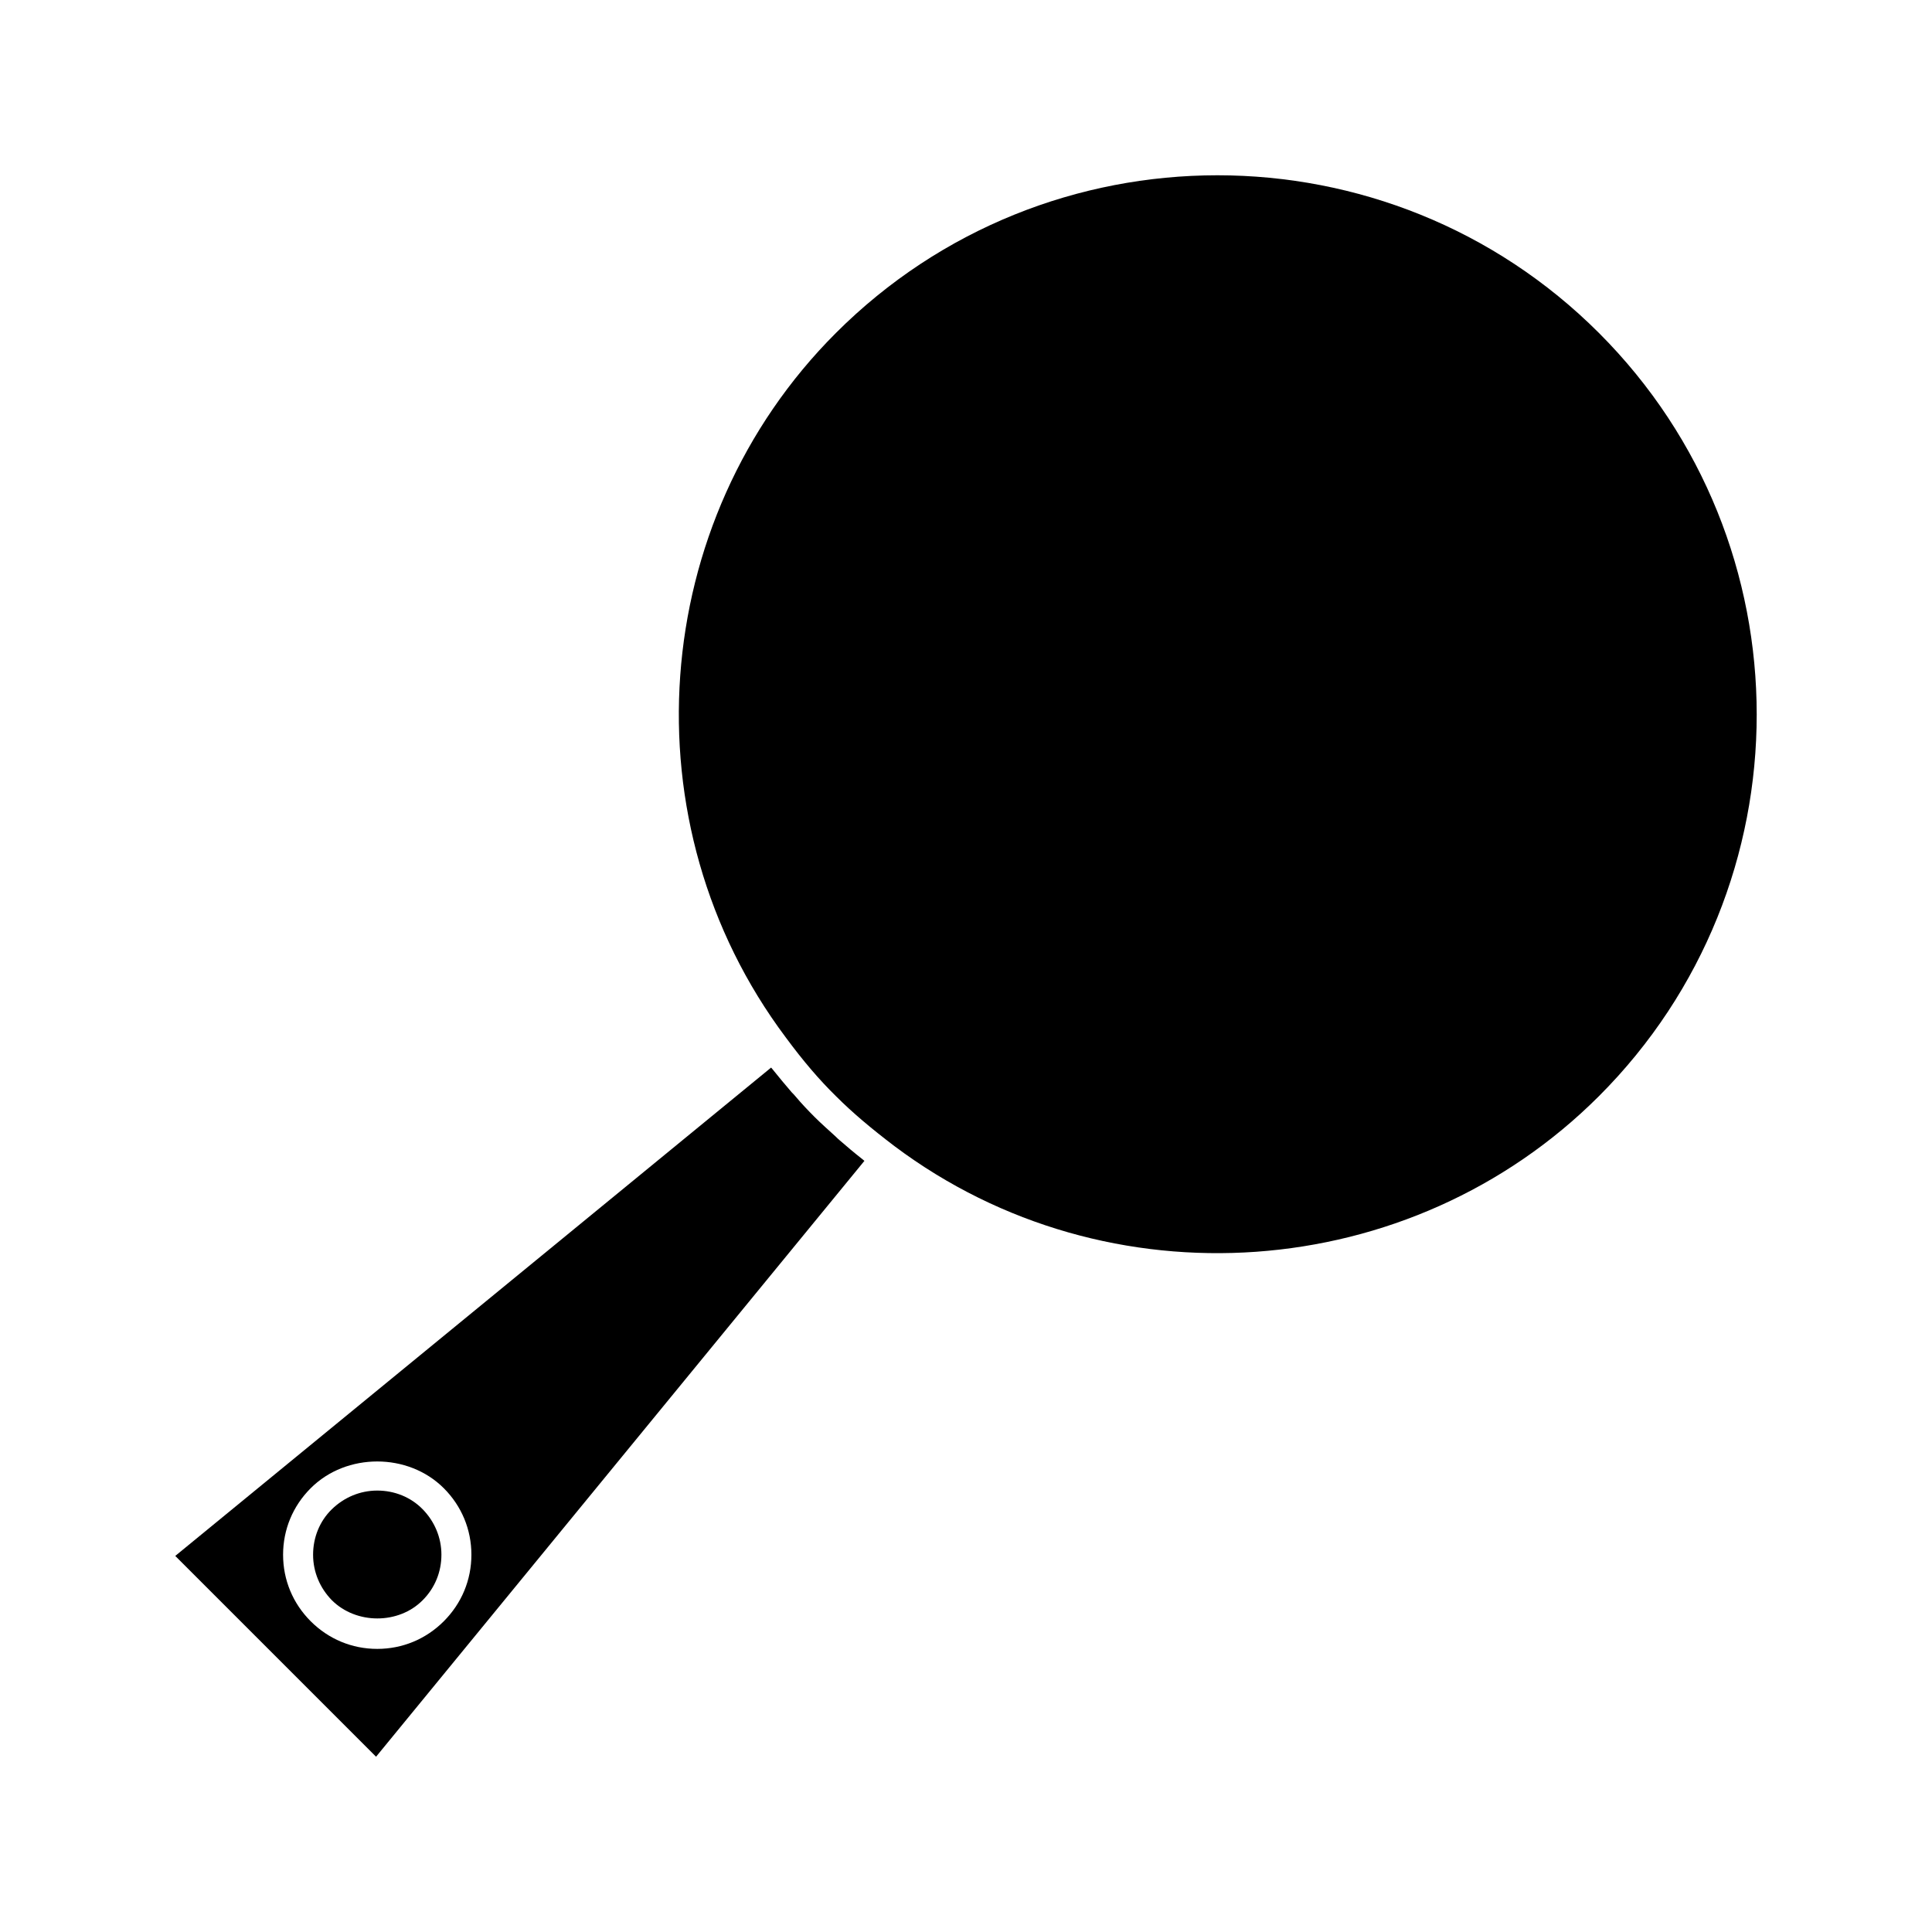
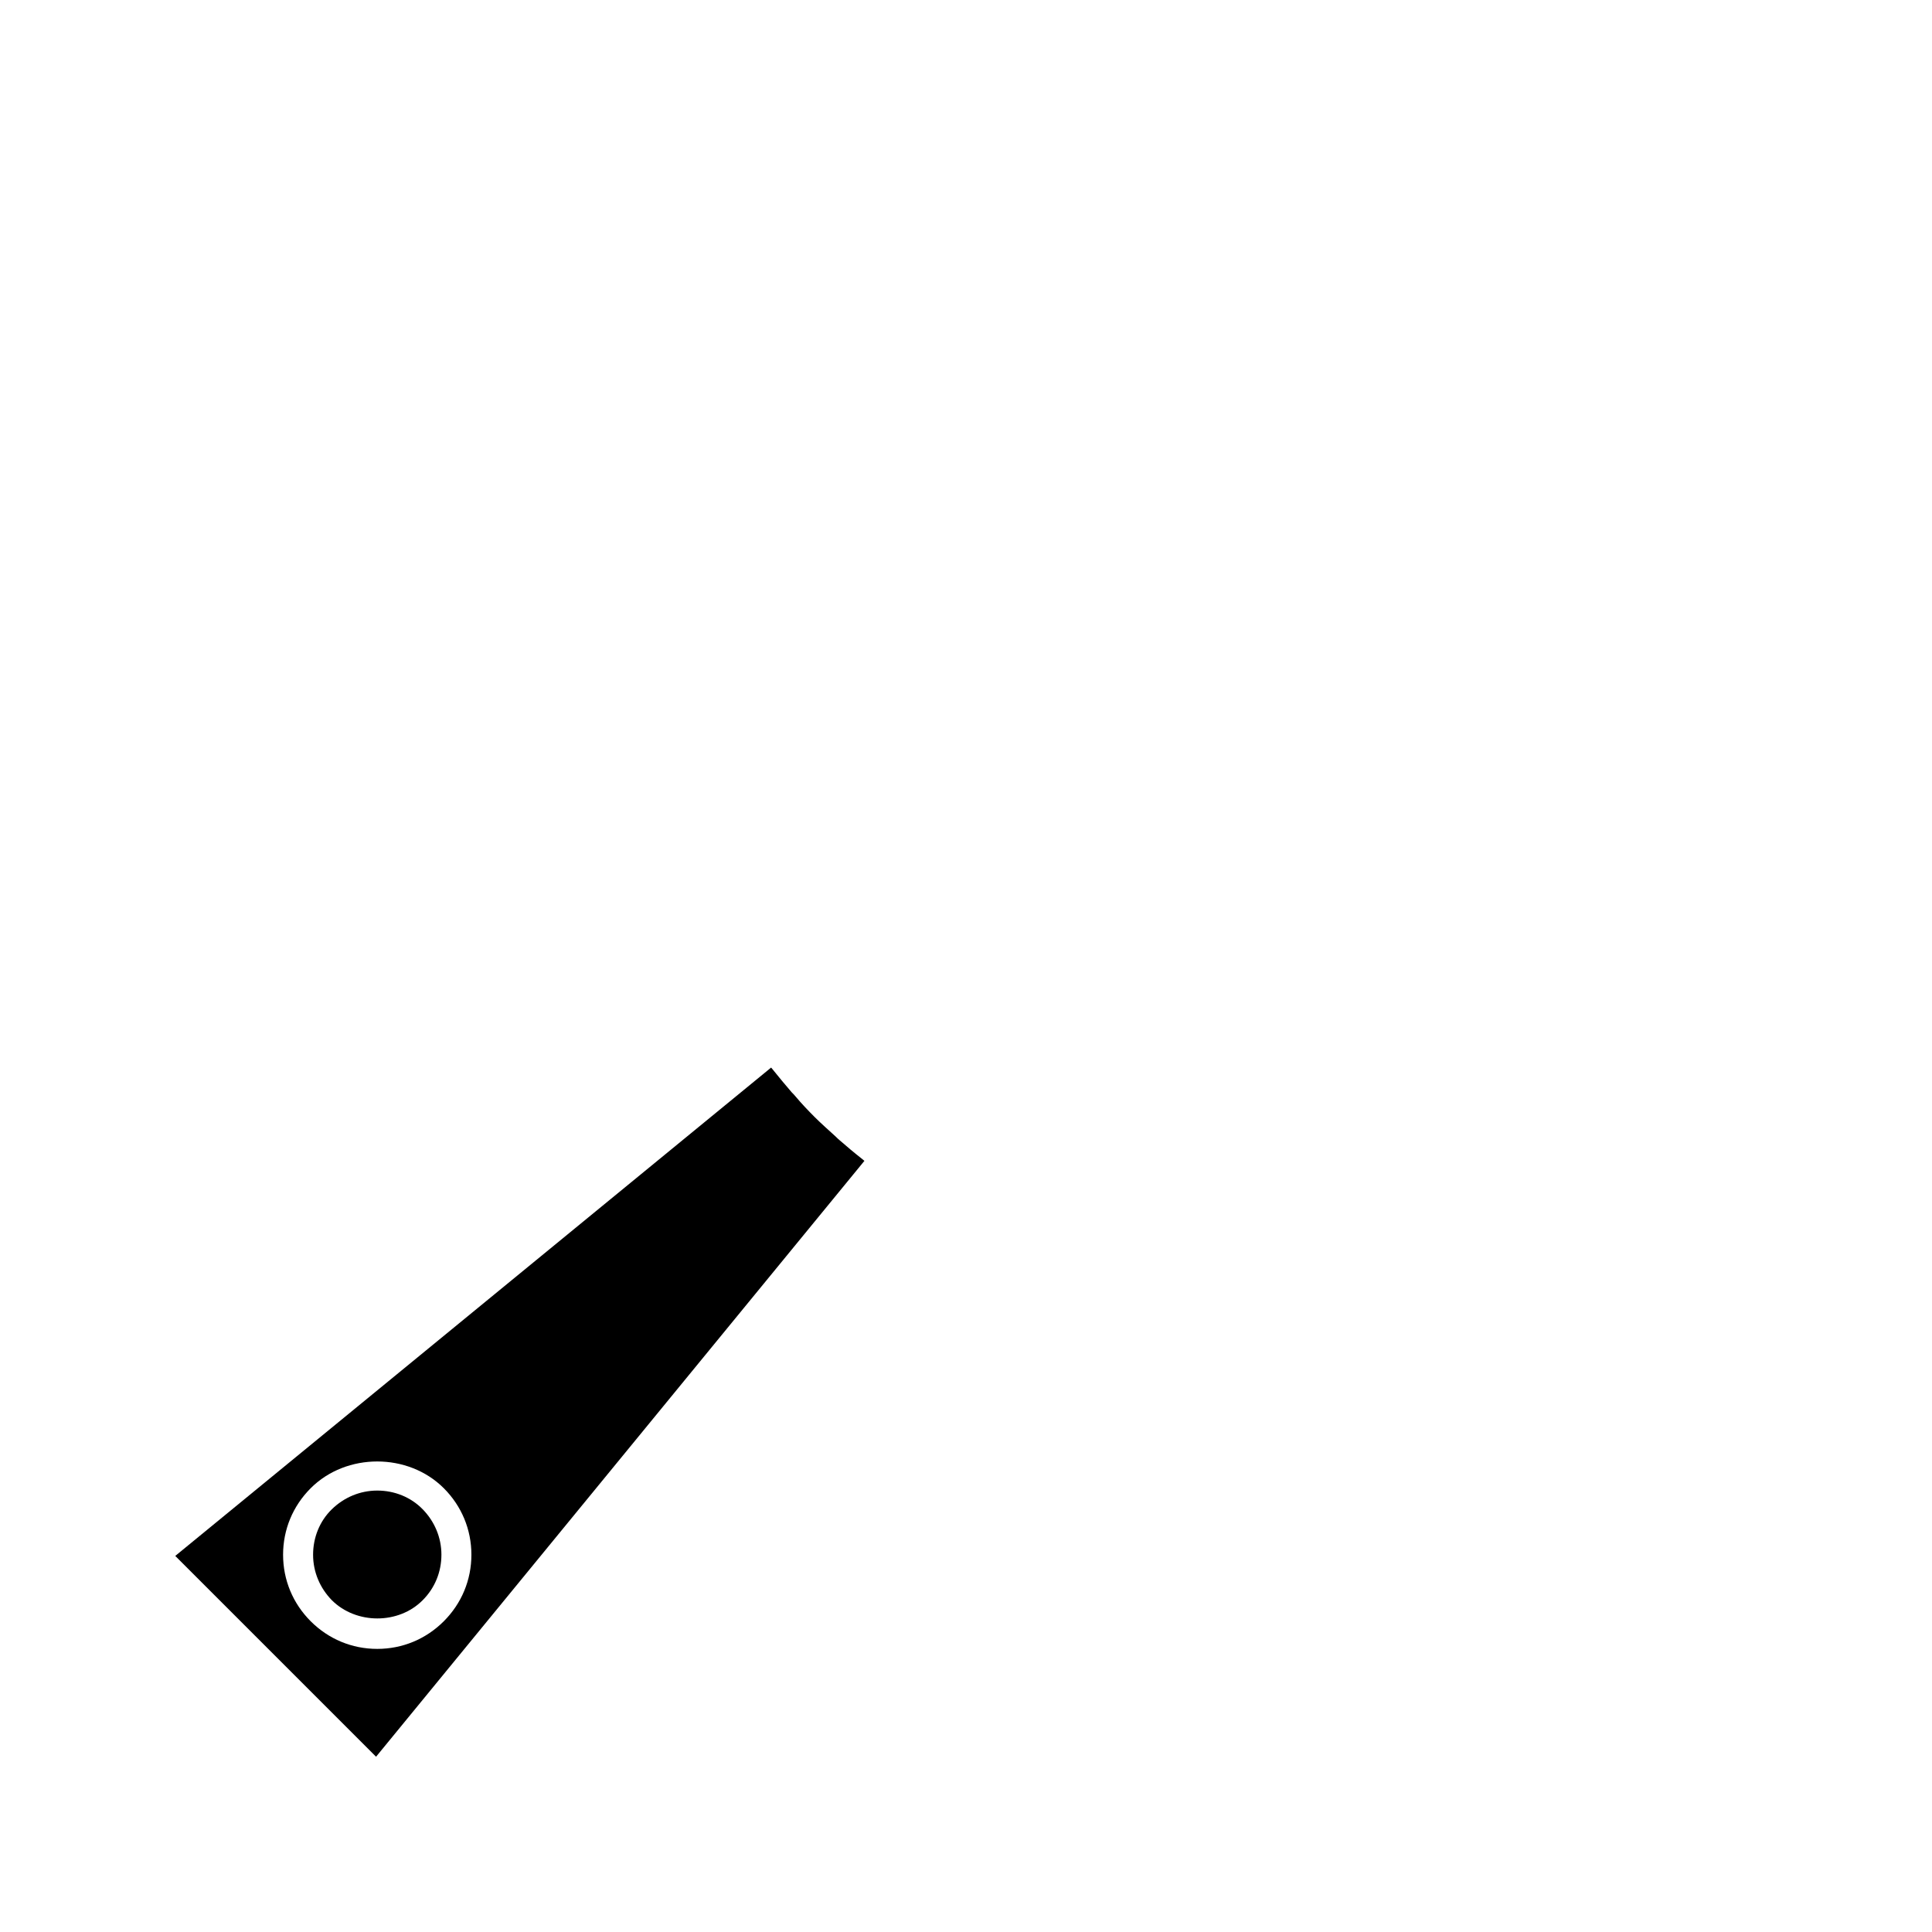
<svg xmlns="http://www.w3.org/2000/svg" fill="#000000" width="800px" height="800px" version="1.1" viewBox="144 144 512 512">
  <g>
    <path d="m260.98 556.02c0-4.566-1.812-8.816-4.961-12.043-3.148-3.227-7.477-4.961-12.043-4.961-4.566 0-8.816 1.812-12.043 4.961-3.227 3.148-4.961 7.477-4.961 12.043 0 4.566 1.812 8.816 4.961 12.043 6.453 6.453 17.711 6.453 24.09 0 3.223-3.227 4.957-7.481 4.957-12.043z" />
-     <path d="m365.52 434.48c4.41 4.41 9.367 8.582 15.586 13.305 56.52 42.352 136.74 36.605 186.64-13.305 55.734-55.734 55.734-146.5 0-202.23-55.734-55.734-146.5-55.734-202.23 0-49.91 49.91-55.656 130.12-13.305 186.64 4.644 6.297 8.895 11.258 13.305 15.586z" />
    <path d="m373.08 451.64c-0.156-0.156-0.316-0.234-0.473-0.395-2.203-1.73-4.172-3.387-6.062-5.039-0.395-0.316-0.789-0.707-1.102-1.023-1.891-1.73-3.777-3.387-5.512-5.117-1.73-1.73-3.465-3.543-5.117-5.512-0.316-0.395-0.629-0.707-1.023-1.102-1.652-1.891-3.305-3.938-5.039-6.062-0.156-0.156-0.234-0.316-0.395-0.473l-157.91 129.42 53.215 53.215zm-154.06 104.38c0-6.691 2.598-12.91 7.32-17.633 9.445-9.445 25.82-9.445 35.266 0 4.723 4.723 7.32 10.941 7.32 17.633 0 6.691-2.598 12.91-7.32 17.633-4.723 4.723-10.941 7.32-17.633 7.32s-12.91-2.598-17.633-7.32-7.32-10.941-7.32-17.633z" />
  </g>
</svg>